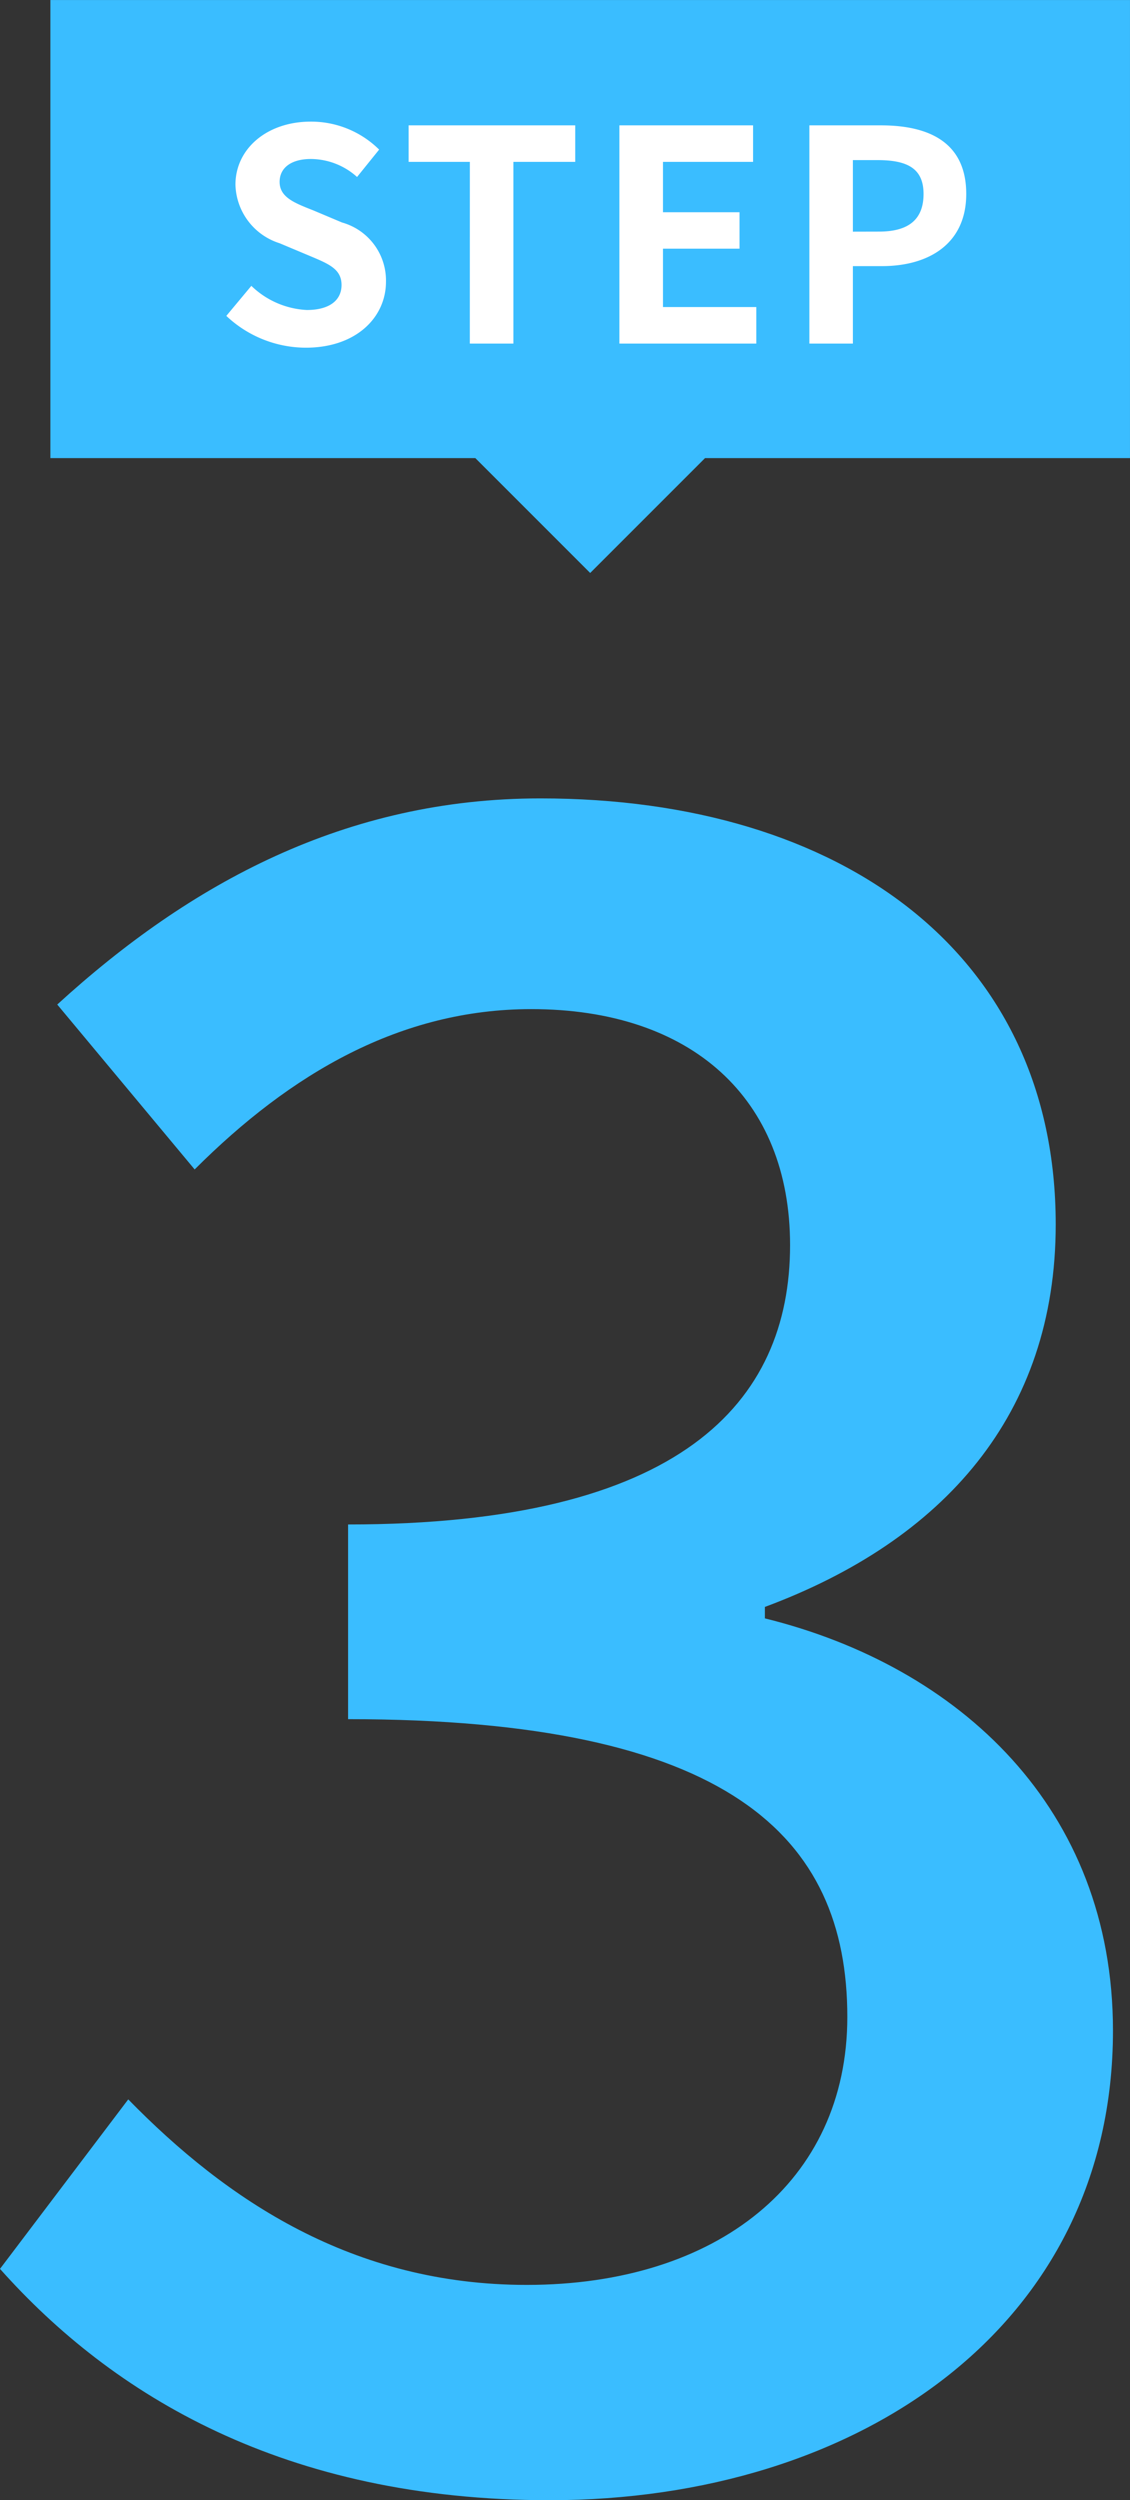
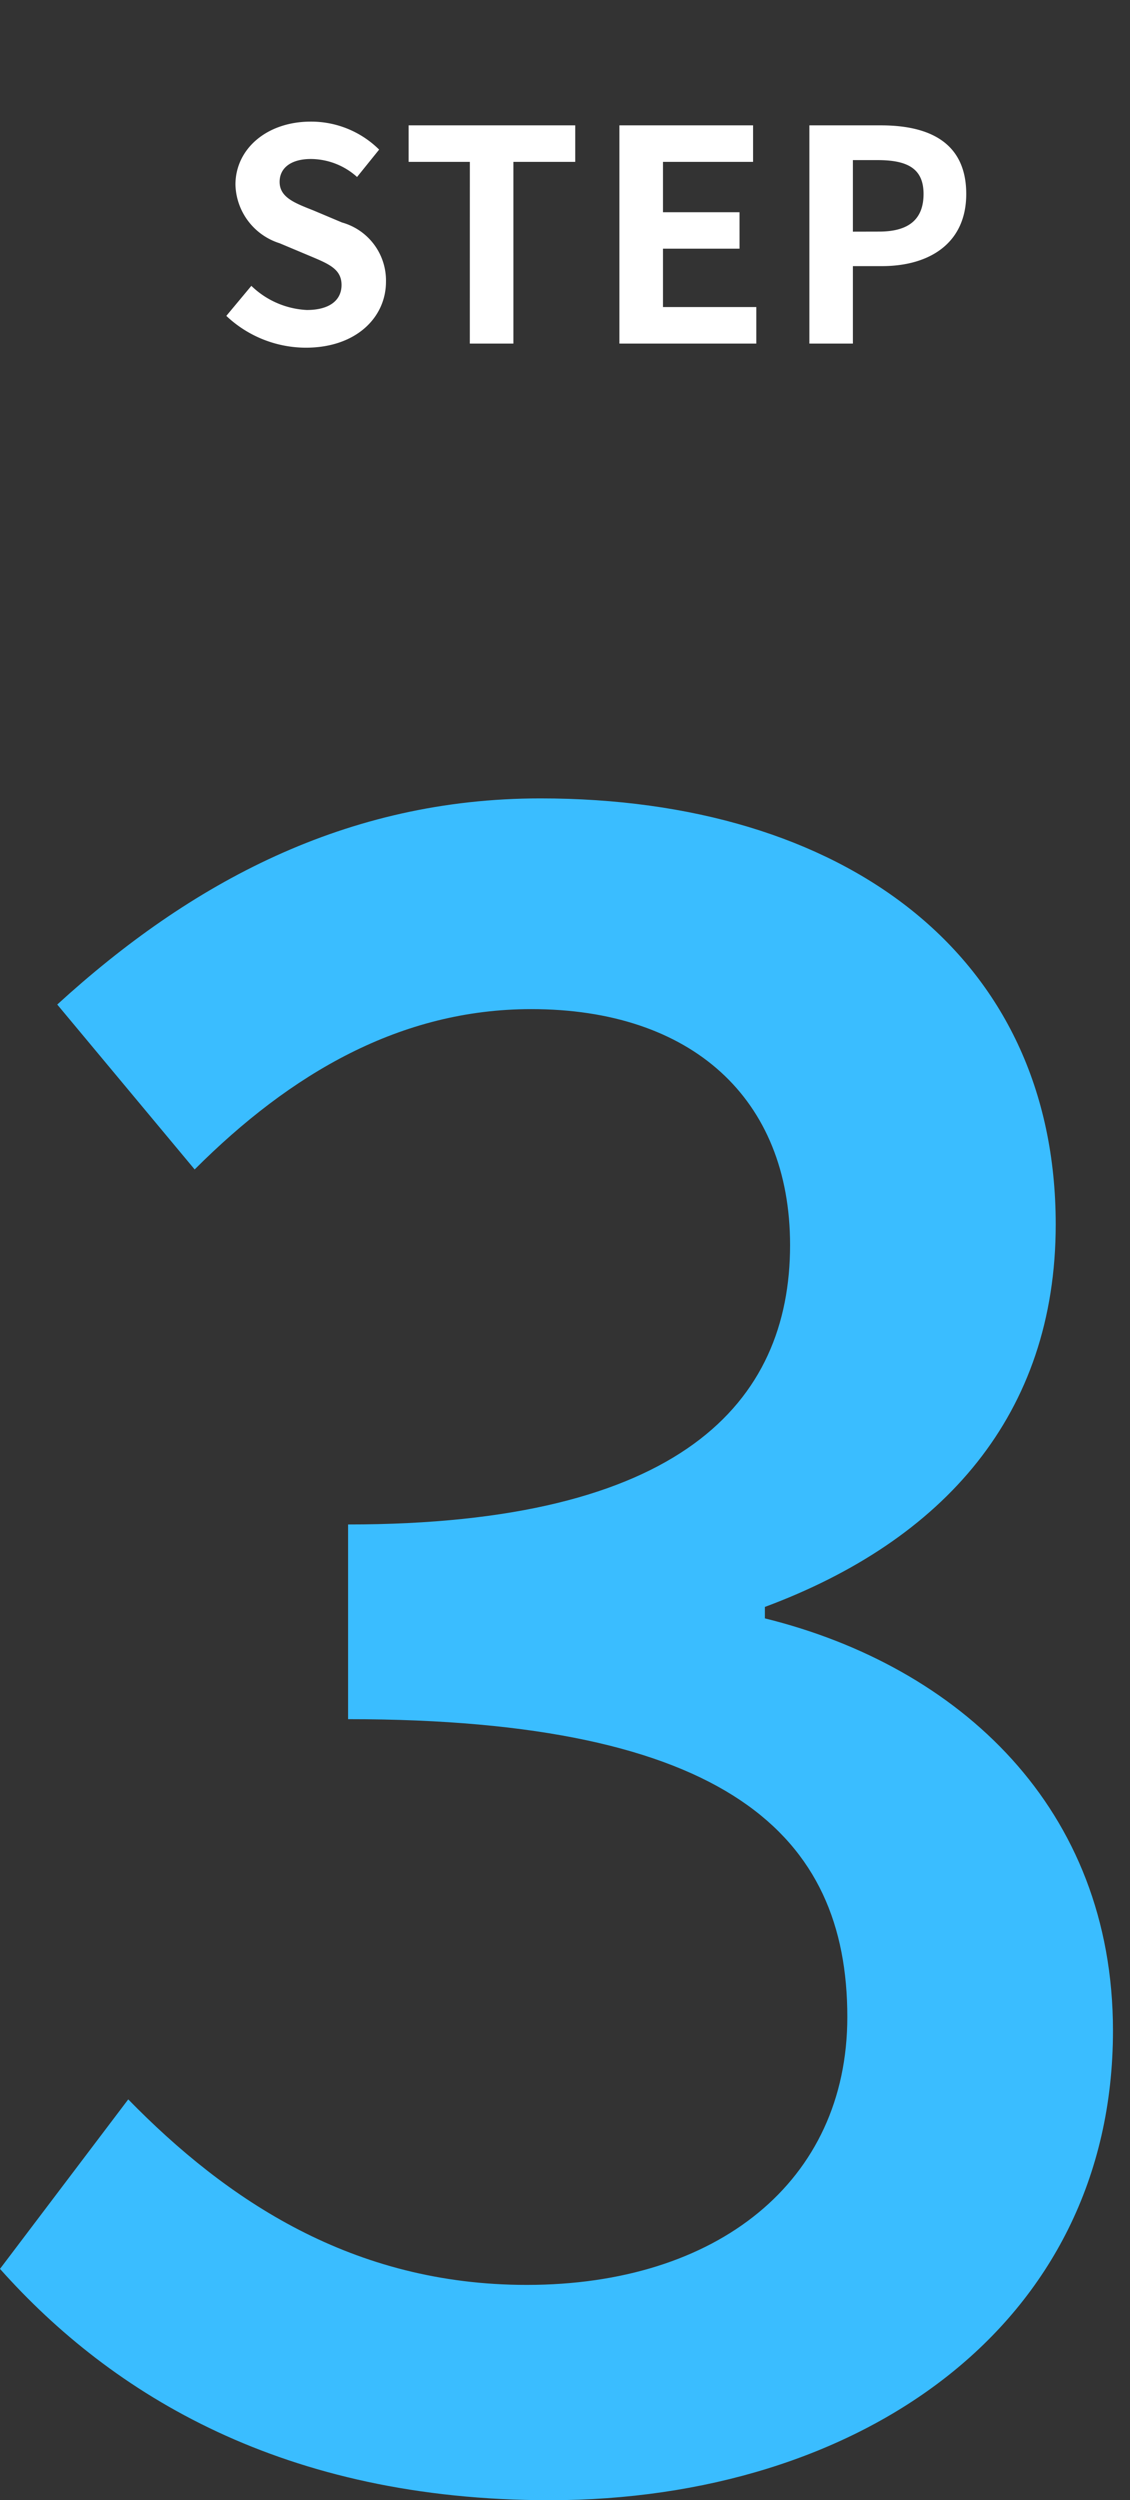
<svg xmlns="http://www.w3.org/2000/svg" width="69.081" height="152.82" viewBox="0 0 69.081 152.82">
  <rect x="0" y="0" width="69.081" height="152.82" fill="#333333" stroke="none" />
  <g transform="translate(-363.92 -2934)">
    <path d="M37.52,1.82c18.9,0,34.44-10.64,34.44-28.7,0-13.58-9.38-22.26-21.28-25.2v-.7C61.6-56.84,68.46-64.54,68.46-76.16c0-16.52-13.02-26.04-31.5-26.04-11.9,0-21.42,5.18-29.54,12.6l8.4,10.08c5.88-5.88,12.6-9.8,20.58-9.8,9.8,0,15.82,5.46,15.82,14.42,0,9.66-6.72,17.08-27.02,17.08v11.9c23.24,0,30.52,7.14,30.52,18.2,0,10.08-7.98,16.38-19.6,16.38-10.64,0-18.34-5.18-24.36-11.34L3.92-12.32C10.78-4.62,21.28,1.82,37.52,1.82Z" transform="translate(360 3085)" fill="#3abdff" />
    <g transform="translate(-2 66.001)">
-       <path d="M9026.979,10765H9001v-28h66v28h-25.979l-7.021,7.021Z" transform="translate(-8632 -7869)" fill="#3abdff" />
      <path d="M5.616.252c3.078,0,4.9-1.854,4.9-4.032A3.68,3.68,0,0,0,7.83-7.4L6.084-8.136c-1.134-.45-2.07-.792-2.07-1.746,0-.882.738-1.4,1.908-1.4a4.249,4.249,0,0,1,2.826,1.1l1.35-1.674a5.911,5.911,0,0,0-4.176-1.71c-2.7,0-4.608,1.674-4.608,3.852a3.859,3.859,0,0,0,2.7,3.582L5.8-5.382c1.188.5,2,.81,2,1.8,0,.936-.738,1.53-2.124,1.53A5.241,5.241,0,0,1,2.286-3.528L.756-1.692A7.1,7.1,0,0,0,5.616.252ZM15.642,0h2.664V-11.106h3.78v-2.232H11.9v2.232h3.744Zm9.144,0h8.37V-2.232H27.45V-5.8h4.68V-8.028H27.45v-3.078h5.508v-2.232H24.786ZM36.4,0H39.06V-4.734h1.782c2.862,0,5.148-1.368,5.148-4.41,0-3.15-2.268-4.194-5.22-4.194H36.4ZM39.06-6.84v-4.374h1.512c1.836,0,2.808.522,2.808,2.07,0,1.53-.882,2.3-2.718,2.3Z" transform="translate(379 2888.999)" fill="#fff" />
    </g>
  </g>
</svg>